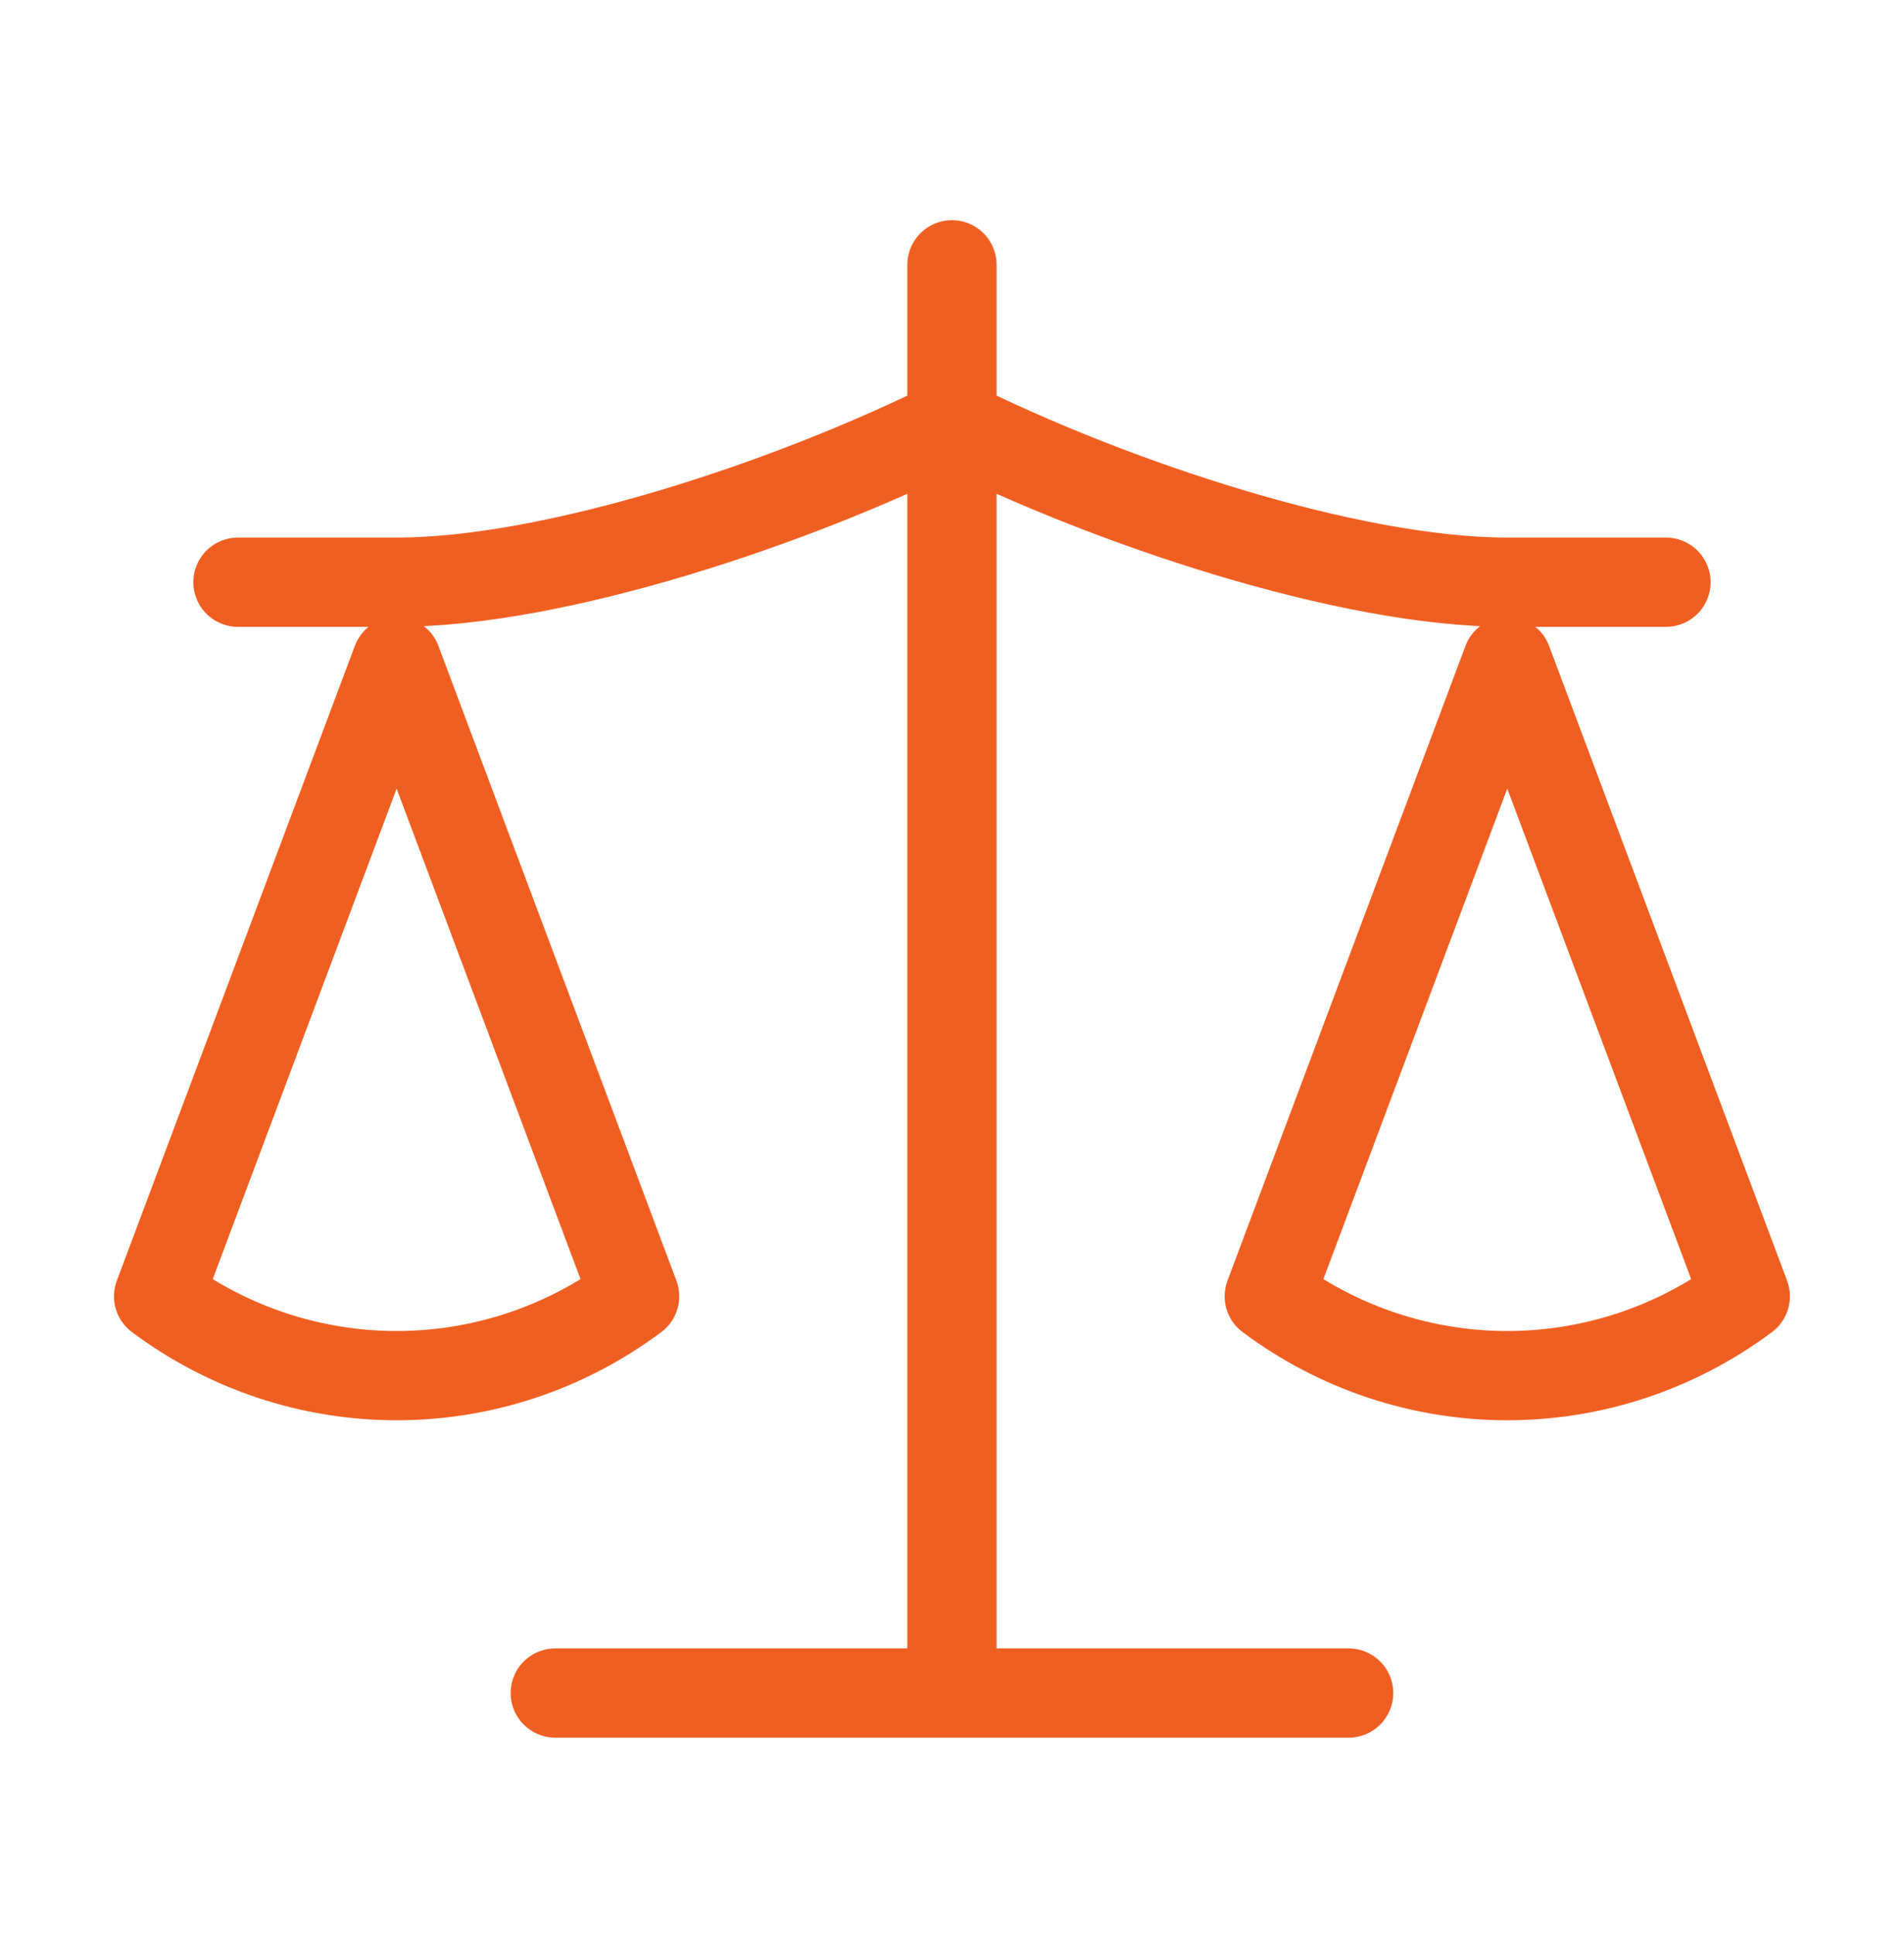
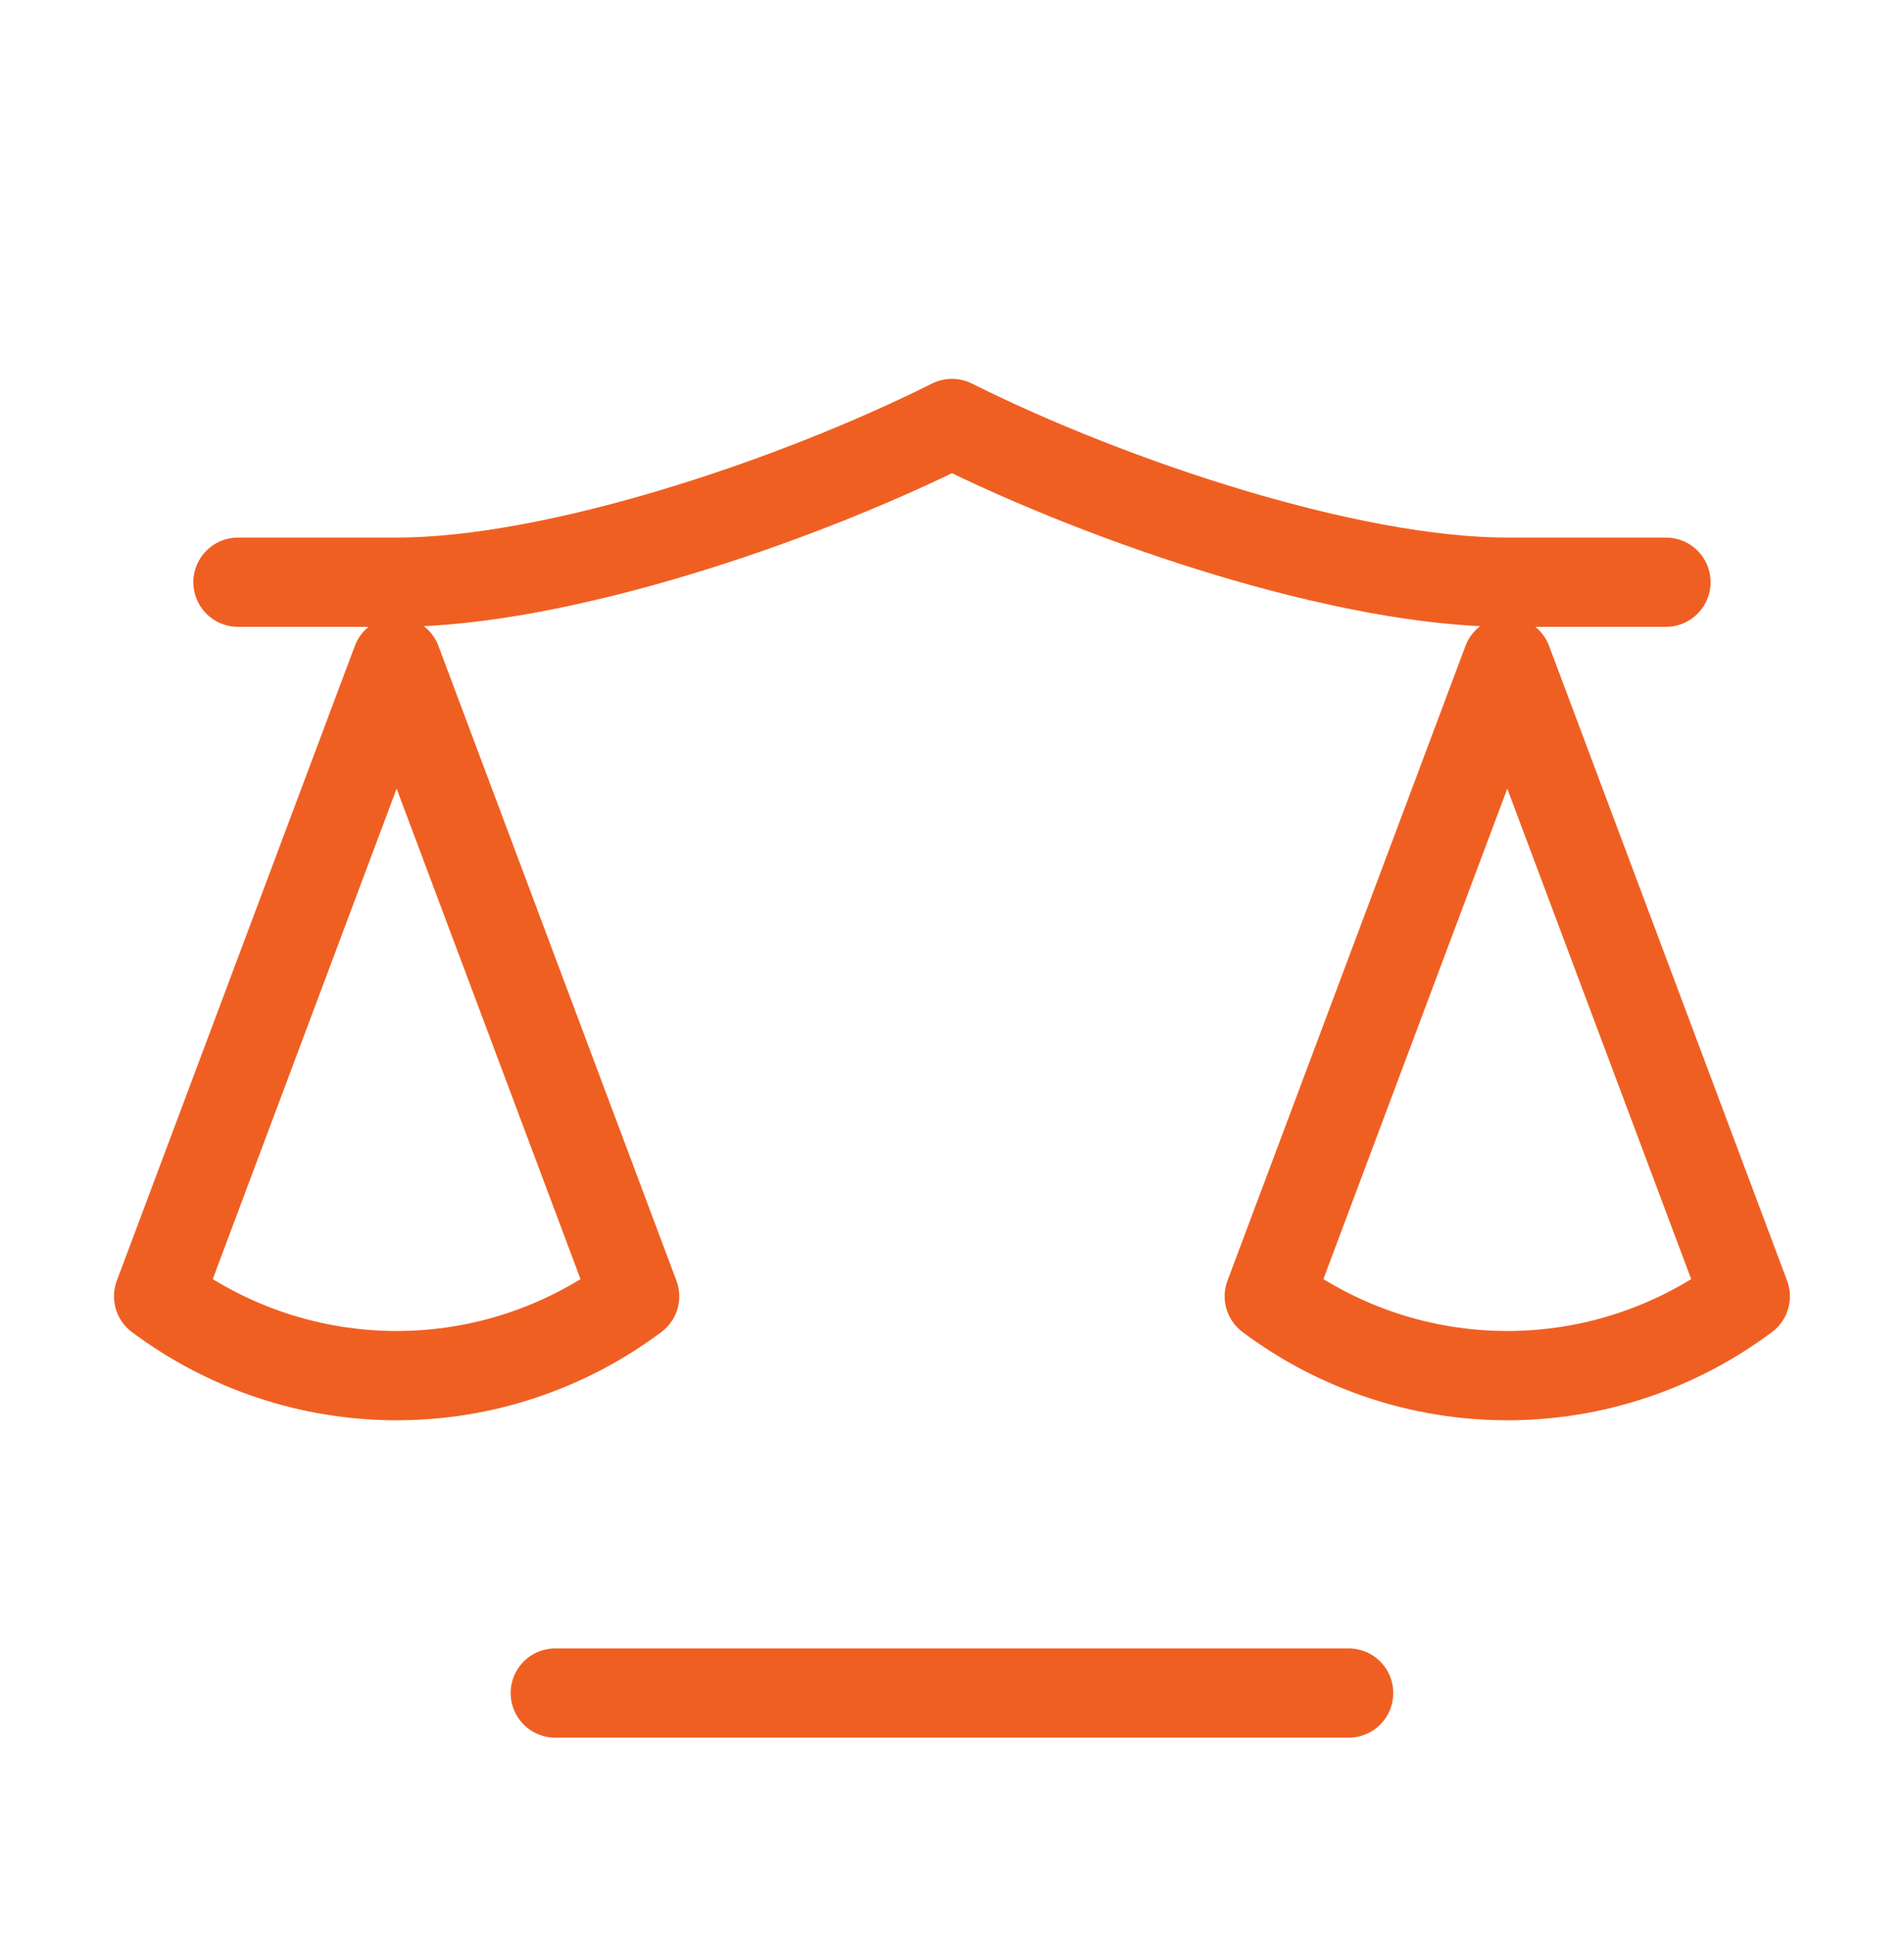
<svg xmlns="http://www.w3.org/2000/svg" width="64" height="65" viewBox="0 0 64 65" fill="none">
-   <path d="M18.665 56.9H45.332M31.999 8.9V56.9M7.999 19.567H13.332C18.665 19.567 26.665 16.9 31.999 14.233C37.332 16.9 45.332 19.567 50.665 19.567H55.999M42.665 43.567L50.665 22.233L58.665 43.567C56.345 45.3 53.545 46.233 50.665 46.233C47.785 46.233 44.985 45.3 42.665 43.567ZM5.332 43.567L13.332 22.233L21.332 43.567C19.012 45.3 16.212 46.233 13.332 46.233C10.452 46.233 7.652 45.3 5.332 43.567Z" stroke="#F05F22" stroke-width="3" stroke-linecap="round" stroke-linejoin="round" />
+   <path d="M18.665 56.9H45.332M31.999 8.9M7.999 19.567H13.332C18.665 19.567 26.665 16.9 31.999 14.233C37.332 16.9 45.332 19.567 50.665 19.567H55.999M42.665 43.567L50.665 22.233L58.665 43.567C56.345 45.3 53.545 46.233 50.665 46.233C47.785 46.233 44.985 45.3 42.665 43.567ZM5.332 43.567L13.332 22.233L21.332 43.567C19.012 45.3 16.212 46.233 13.332 46.233C10.452 46.233 7.652 45.3 5.332 43.567Z" stroke="#F05F22" stroke-width="3" stroke-linecap="round" stroke-linejoin="round" />
</svg>